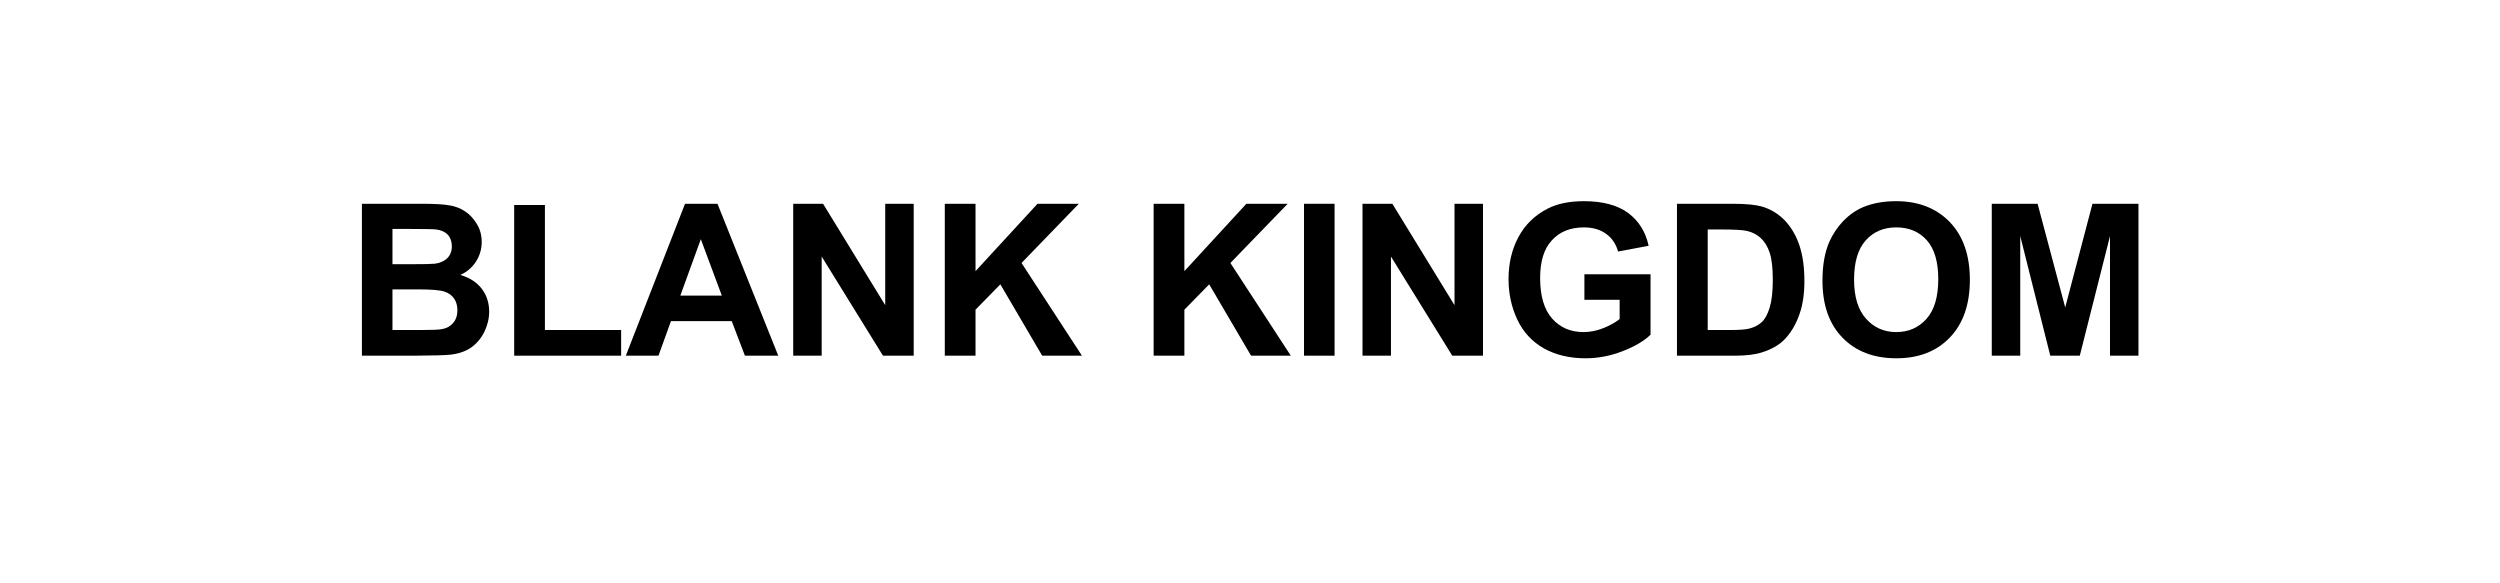
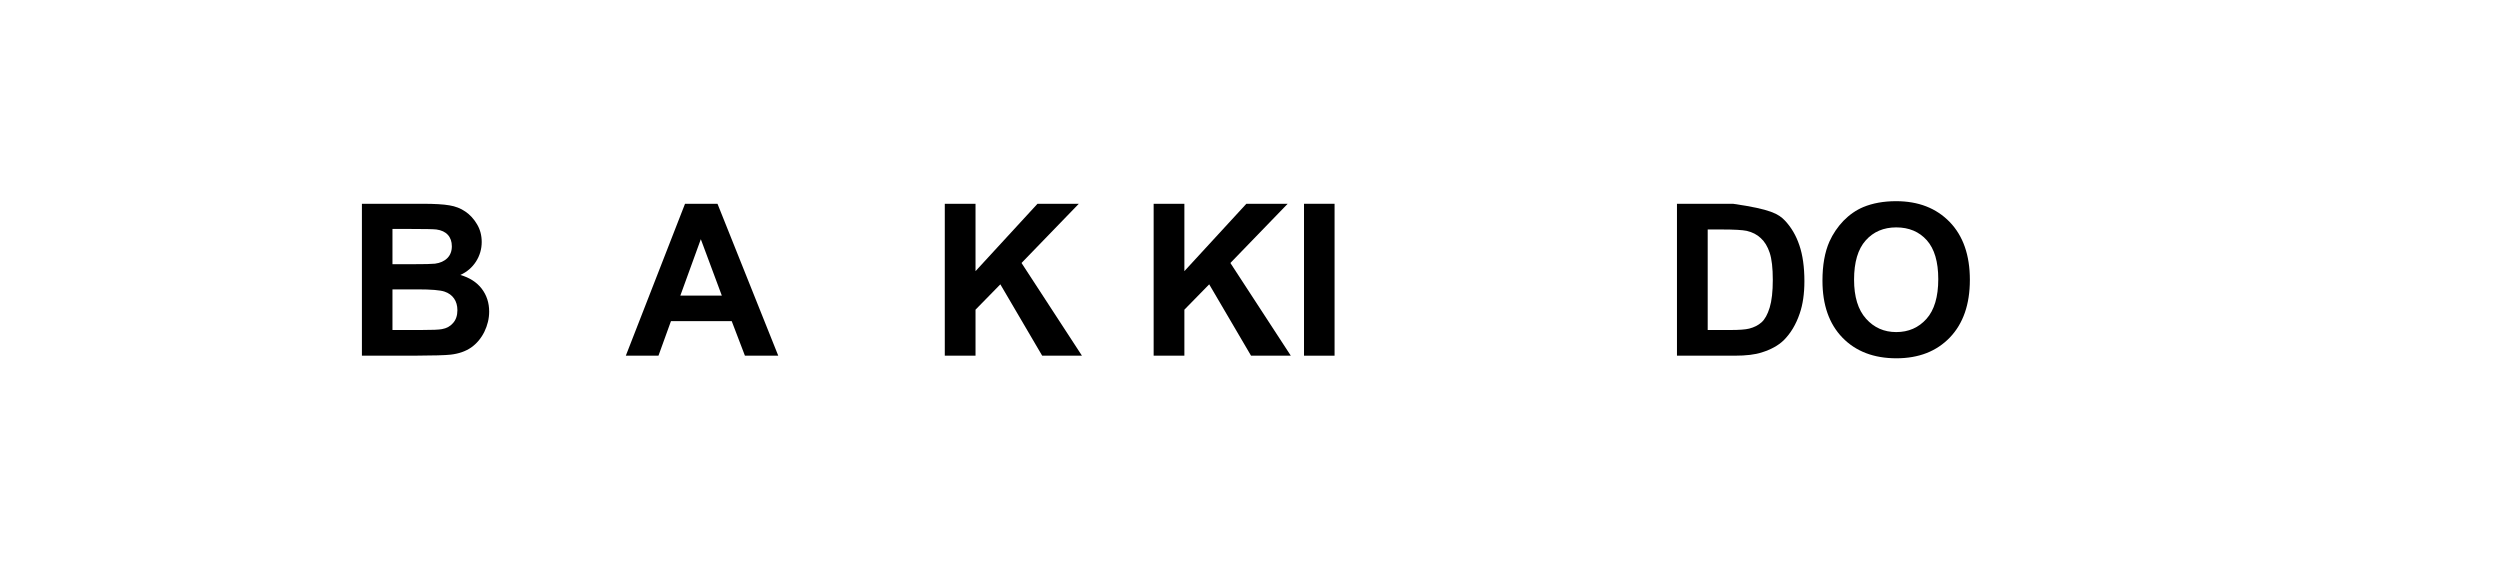
<svg xmlns="http://www.w3.org/2000/svg" version="1.0" preserveAspectRatio="xMidYMid meet" height="70" viewBox="0 0 224.88 52.5" zoomAndPan="magnify" width="300">
  <defs>
    <g />
    <clipPath id="64a0160fc1">
      <rect height="22" y="0" width="164" x="0" />
    </clipPath>
  </defs>
  <g transform="matrix(1, 0, 0, 1, 30, 15)">
    <g clip-path="url(#64a0160fc1)">
      <g fill-opacity="1" fill="#000000">
        <g transform="translate(1.106, 17.012)">
          <g>
            <path d="M 1.406 -13.672 L 6.875 -13.672 C 7.945 -13.672 8.75 -13.625 9.281 -13.531 C 9.82 -13.445 10.301 -13.258 10.719 -12.969 C 11.133 -12.688 11.484 -12.305 11.766 -11.828 C 12.047 -11.359 12.188 -10.828 12.188 -10.234 C 12.188 -9.598 12.016 -9.008 11.672 -8.469 C 11.328 -7.938 10.859 -7.535 10.266 -7.266 C 11.098 -7.023 11.738 -6.613 12.188 -6.031 C 12.633 -5.445 12.859 -4.758 12.859 -3.969 C 12.859 -3.344 12.711 -2.734 12.422 -2.141 C 12.129 -1.555 11.734 -1.086 11.234 -0.734 C 10.734 -0.391 10.117 -0.176 9.391 -0.094 C 8.93 -0.039 7.82 -0.008 6.062 0 L 1.406 0 Z M 4.156 -11.406 L 4.156 -8.234 L 5.969 -8.234 C 7.039 -8.234 7.711 -8.25 7.984 -8.281 C 8.453 -8.344 8.82 -8.508 9.094 -8.781 C 9.363 -9.051 9.5 -9.406 9.5 -9.844 C 9.5 -10.27 9.379 -10.613 9.141 -10.875 C 8.91 -11.133 8.566 -11.297 8.109 -11.359 C 7.836 -11.391 7.051 -11.406 5.75 -11.406 Z M 4.156 -5.969 L 4.156 -2.312 L 6.719 -2.312 C 7.719 -2.312 8.348 -2.336 8.609 -2.391 C 9.023 -2.461 9.359 -2.645 9.609 -2.938 C 9.867 -3.227 10 -3.613 10 -4.094 C 10 -4.508 9.898 -4.859 9.703 -5.141 C 9.504 -5.43 9.219 -5.641 8.844 -5.766 C 8.469 -5.898 7.648 -5.969 6.391 -5.969 Z M 4.156 -5.969" />
          </g>
        </g>
      </g>
      <g fill-opacity="1" fill="#000000">
        <g transform="translate(14.748, 17.012)">
          <g>
-             <path d="M 1.469 0 L 1.469 -13.562 L 4.234 -13.562 L 4.234 -2.312 L 11.094 -2.312 L 11.094 0 Z M 1.469 0" />
-           </g>
+             </g>
        </g>
      </g>
      <g fill-opacity="1" fill="#000000">
        <g transform="translate(26.264, 17.012)">
          <g>
            <path d="M 13.719 0 L 10.719 0 L 9.531 -3.109 L 4.062 -3.109 L 2.938 0 L 0 0 L 5.328 -13.672 L 8.25 -13.672 Z M 8.641 -5.406 L 6.75 -10.484 L 4.906 -5.406 Z M 8.641 -5.406" />
          </g>
        </g>
      </g>
      <g fill-opacity="1" fill="#000000">
        <g transform="translate(39.907, 17.012)">
          <g>
-             <path d="M 1.422 0 L 1.422 -13.672 L 4.109 -13.672 L 9.703 -4.547 L 9.703 -13.672 L 12.266 -13.672 L 12.266 0 L 9.5 0 L 3.984 -8.922 L 3.984 0 Z M 1.422 0" />
-           </g>
+             </g>
        </g>
      </g>
      <g fill-opacity="1" fill="#000000">
        <g transform="translate(53.549, 17.012)">
          <g>
            <path d="M 1.422 0 L 1.422 -13.672 L 4.188 -13.672 L 4.188 -7.609 L 9.766 -13.672 L 13.484 -13.672 L 8.328 -8.344 L 13.766 0 L 10.188 0 L 6.422 -6.422 L 4.188 -4.141 L 4.188 0 Z M 1.422 0" />
          </g>
        </g>
      </g>
      <g fill-opacity="1" fill="#000000">
        <g transform="translate(67.192, 17.012)">
          <g />
        </g>
      </g>
      <g fill-opacity="1" fill="#000000">
        <g transform="translate(72.346, 17.012)">
          <g>
            <path d="M 1.422 0 L 1.422 -13.672 L 4.188 -13.672 L 4.188 -7.609 L 9.766 -13.672 L 13.484 -13.672 L 8.328 -8.344 L 13.766 0 L 10.188 0 L 6.422 -6.422 L 4.188 -4.141 L 4.188 0 Z M 1.422 0" />
          </g>
        </g>
      </g>
      <g fill-opacity="1" fill="#000000">
        <g transform="translate(85.989, 17.012)">
          <g>
            <path d="M 1.312 0 L 1.312 -13.672 L 4.062 -13.672 L 4.062 0 Z M 1.312 0" />
          </g>
        </g>
      </g>
      <g fill-opacity="1" fill="#000000">
        <g transform="translate(91.143, 17.012)">
          <g>
-             <path d="M 1.422 0 L 1.422 -13.672 L 4.109 -13.672 L 9.703 -4.547 L 9.703 -13.672 L 12.266 -13.672 L 12.266 0 L 9.5 0 L 3.984 -8.922 L 3.984 0 Z M 1.422 0" />
-           </g>
+             </g>
        </g>
      </g>
      <g fill-opacity="1" fill="#000000">
        <g transform="translate(104.786, 17.012)">
          <g>
-             <path d="M 7.75 -5.031 L 7.75 -7.328 L 13.703 -7.328 L 13.703 -1.891 C 13.129 -1.328 12.289 -0.832 11.188 -0.406 C 10.094 0.02 8.984 0.234 7.859 0.234 C 6.422 0.234 5.172 -0.062 4.109 -0.656 C 3.047 -1.258 2.25 -2.117 1.719 -3.234 C 1.188 -4.359 0.922 -5.578 0.922 -6.891 C 0.922 -8.305 1.219 -9.566 1.812 -10.672 C 2.406 -11.785 3.281 -12.641 4.438 -13.234 C 5.312 -13.68 6.398 -13.906 7.703 -13.906 C 9.398 -13.906 10.727 -13.551 11.688 -12.844 C 12.645 -12.133 13.258 -11.148 13.531 -9.891 L 10.781 -9.375 C 10.594 -10.051 10.234 -10.582 9.703 -10.969 C 9.172 -11.352 8.504 -11.547 7.703 -11.547 C 6.492 -11.547 5.535 -11.16 4.828 -10.391 C 4.117 -9.629 3.766 -8.5 3.766 -7 C 3.766 -5.375 4.125 -4.156 4.844 -3.344 C 5.562 -2.531 6.504 -2.125 7.672 -2.125 C 8.254 -2.125 8.836 -2.238 9.422 -2.469 C 10.004 -2.695 10.504 -2.973 10.922 -3.297 L 10.922 -5.031 Z M 7.75 -5.031" />
-           </g>
+             </g>
        </g>
      </g>
      <g fill-opacity="1" fill="#000000">
        <g transform="translate(119.492, 17.012)">
          <g>
-             <path d="M 1.375 -13.672 L 6.422 -13.672 C 7.566 -13.672 8.438 -13.586 9.031 -13.422 C 9.832 -13.18 10.52 -12.758 11.094 -12.156 C 11.664 -11.551 12.098 -10.812 12.391 -9.938 C 12.691 -9.062 12.844 -7.984 12.844 -6.703 C 12.844 -5.578 12.703 -4.609 12.422 -3.797 C 12.086 -2.805 11.602 -2 10.969 -1.375 C 10.488 -0.914 9.836 -0.555 9.016 -0.297 C 8.41 -0.098 7.598 0 6.578 0 L 1.375 0 Z M 4.141 -11.359 L 4.141 -2.312 L 6.203 -2.312 C 6.973 -2.312 7.531 -2.352 7.875 -2.438 C 8.32 -2.551 8.691 -2.738 8.984 -3 C 9.285 -3.27 9.531 -3.711 9.719 -4.328 C 9.906 -4.941 10 -5.773 10 -6.828 C 10 -7.891 9.906 -8.703 9.719 -9.266 C 9.531 -9.828 9.266 -10.266 8.922 -10.578 C 8.586 -10.898 8.164 -11.117 7.656 -11.234 C 7.27 -11.316 6.516 -11.359 5.391 -11.359 Z M 4.141 -11.359" />
+             <path d="M 1.375 -13.672 L 6.422 -13.672 C 9.832 -13.18 10.52 -12.758 11.094 -12.156 C 11.664 -11.551 12.098 -10.812 12.391 -9.938 C 12.691 -9.062 12.844 -7.984 12.844 -6.703 C 12.844 -5.578 12.703 -4.609 12.422 -3.797 C 12.086 -2.805 11.602 -2 10.969 -1.375 C 10.488 -0.914 9.836 -0.555 9.016 -0.297 C 8.41 -0.098 7.598 0 6.578 0 L 1.375 0 Z M 4.141 -11.359 L 4.141 -2.312 L 6.203 -2.312 C 6.973 -2.312 7.531 -2.352 7.875 -2.438 C 8.32 -2.551 8.691 -2.738 8.984 -3 C 9.285 -3.27 9.531 -3.711 9.719 -4.328 C 9.906 -4.941 10 -5.773 10 -6.828 C 10 -7.891 9.906 -8.703 9.719 -9.266 C 9.531 -9.828 9.266 -10.266 8.922 -10.578 C 8.586 -10.898 8.164 -11.117 7.656 -11.234 C 7.27 -11.316 6.516 -11.359 5.391 -11.359 Z M 4.141 -11.359" />
          </g>
        </g>
      </g>
      <g fill-opacity="1" fill="#000000">
        <g transform="translate(133.134, 17.012)">
          <g>
            <path d="M 0.828 -6.75 C 0.828 -8.145 1.035 -9.316 1.453 -10.266 C 1.766 -10.961 2.188 -11.586 2.719 -12.141 C 3.258 -12.691 3.852 -13.102 4.5 -13.375 C 5.352 -13.727 6.336 -13.906 7.453 -13.906 C 9.461 -13.906 11.07 -13.281 12.281 -12.031 C 13.488 -10.781 14.094 -9.047 14.094 -6.828 C 14.094 -4.617 13.492 -2.891 12.297 -1.641 C 11.098 -0.391 9.492 0.234 7.484 0.234 C 5.453 0.234 3.832 -0.383 2.625 -1.625 C 1.426 -2.863 0.828 -4.57 0.828 -6.75 Z M 3.672 -6.844 C 3.672 -5.301 4.031 -4.129 4.75 -3.328 C 5.469 -2.523 6.375 -2.125 7.469 -2.125 C 8.57 -2.125 9.477 -2.52 10.188 -3.312 C 10.895 -4.102 11.25 -5.297 11.25 -6.891 C 11.25 -8.453 10.906 -9.617 10.219 -10.391 C 9.531 -11.16 8.613 -11.547 7.469 -11.547 C 6.332 -11.547 5.414 -11.156 4.719 -10.375 C 4.02 -9.594 3.672 -8.414 3.672 -6.844 Z M 3.672 -6.844" />
          </g>
        </g>
      </g>
      <g fill-opacity="1" fill="#000000">
        <g transform="translate(147.84, 17.012)">
          <g>
-             <path d="M 1.359 0 L 1.359 -13.672 L 5.484 -13.672 L 7.969 -4.344 L 10.422 -13.672 L 14.562 -13.672 L 14.562 0 L 12 0 L 12 -10.766 L 9.281 0 L 6.625 0 L 3.922 -10.766 L 3.922 0 Z M 1.359 0" />
-           </g>
+             </g>
        </g>
      </g>
    </g>
  </g>
</svg>